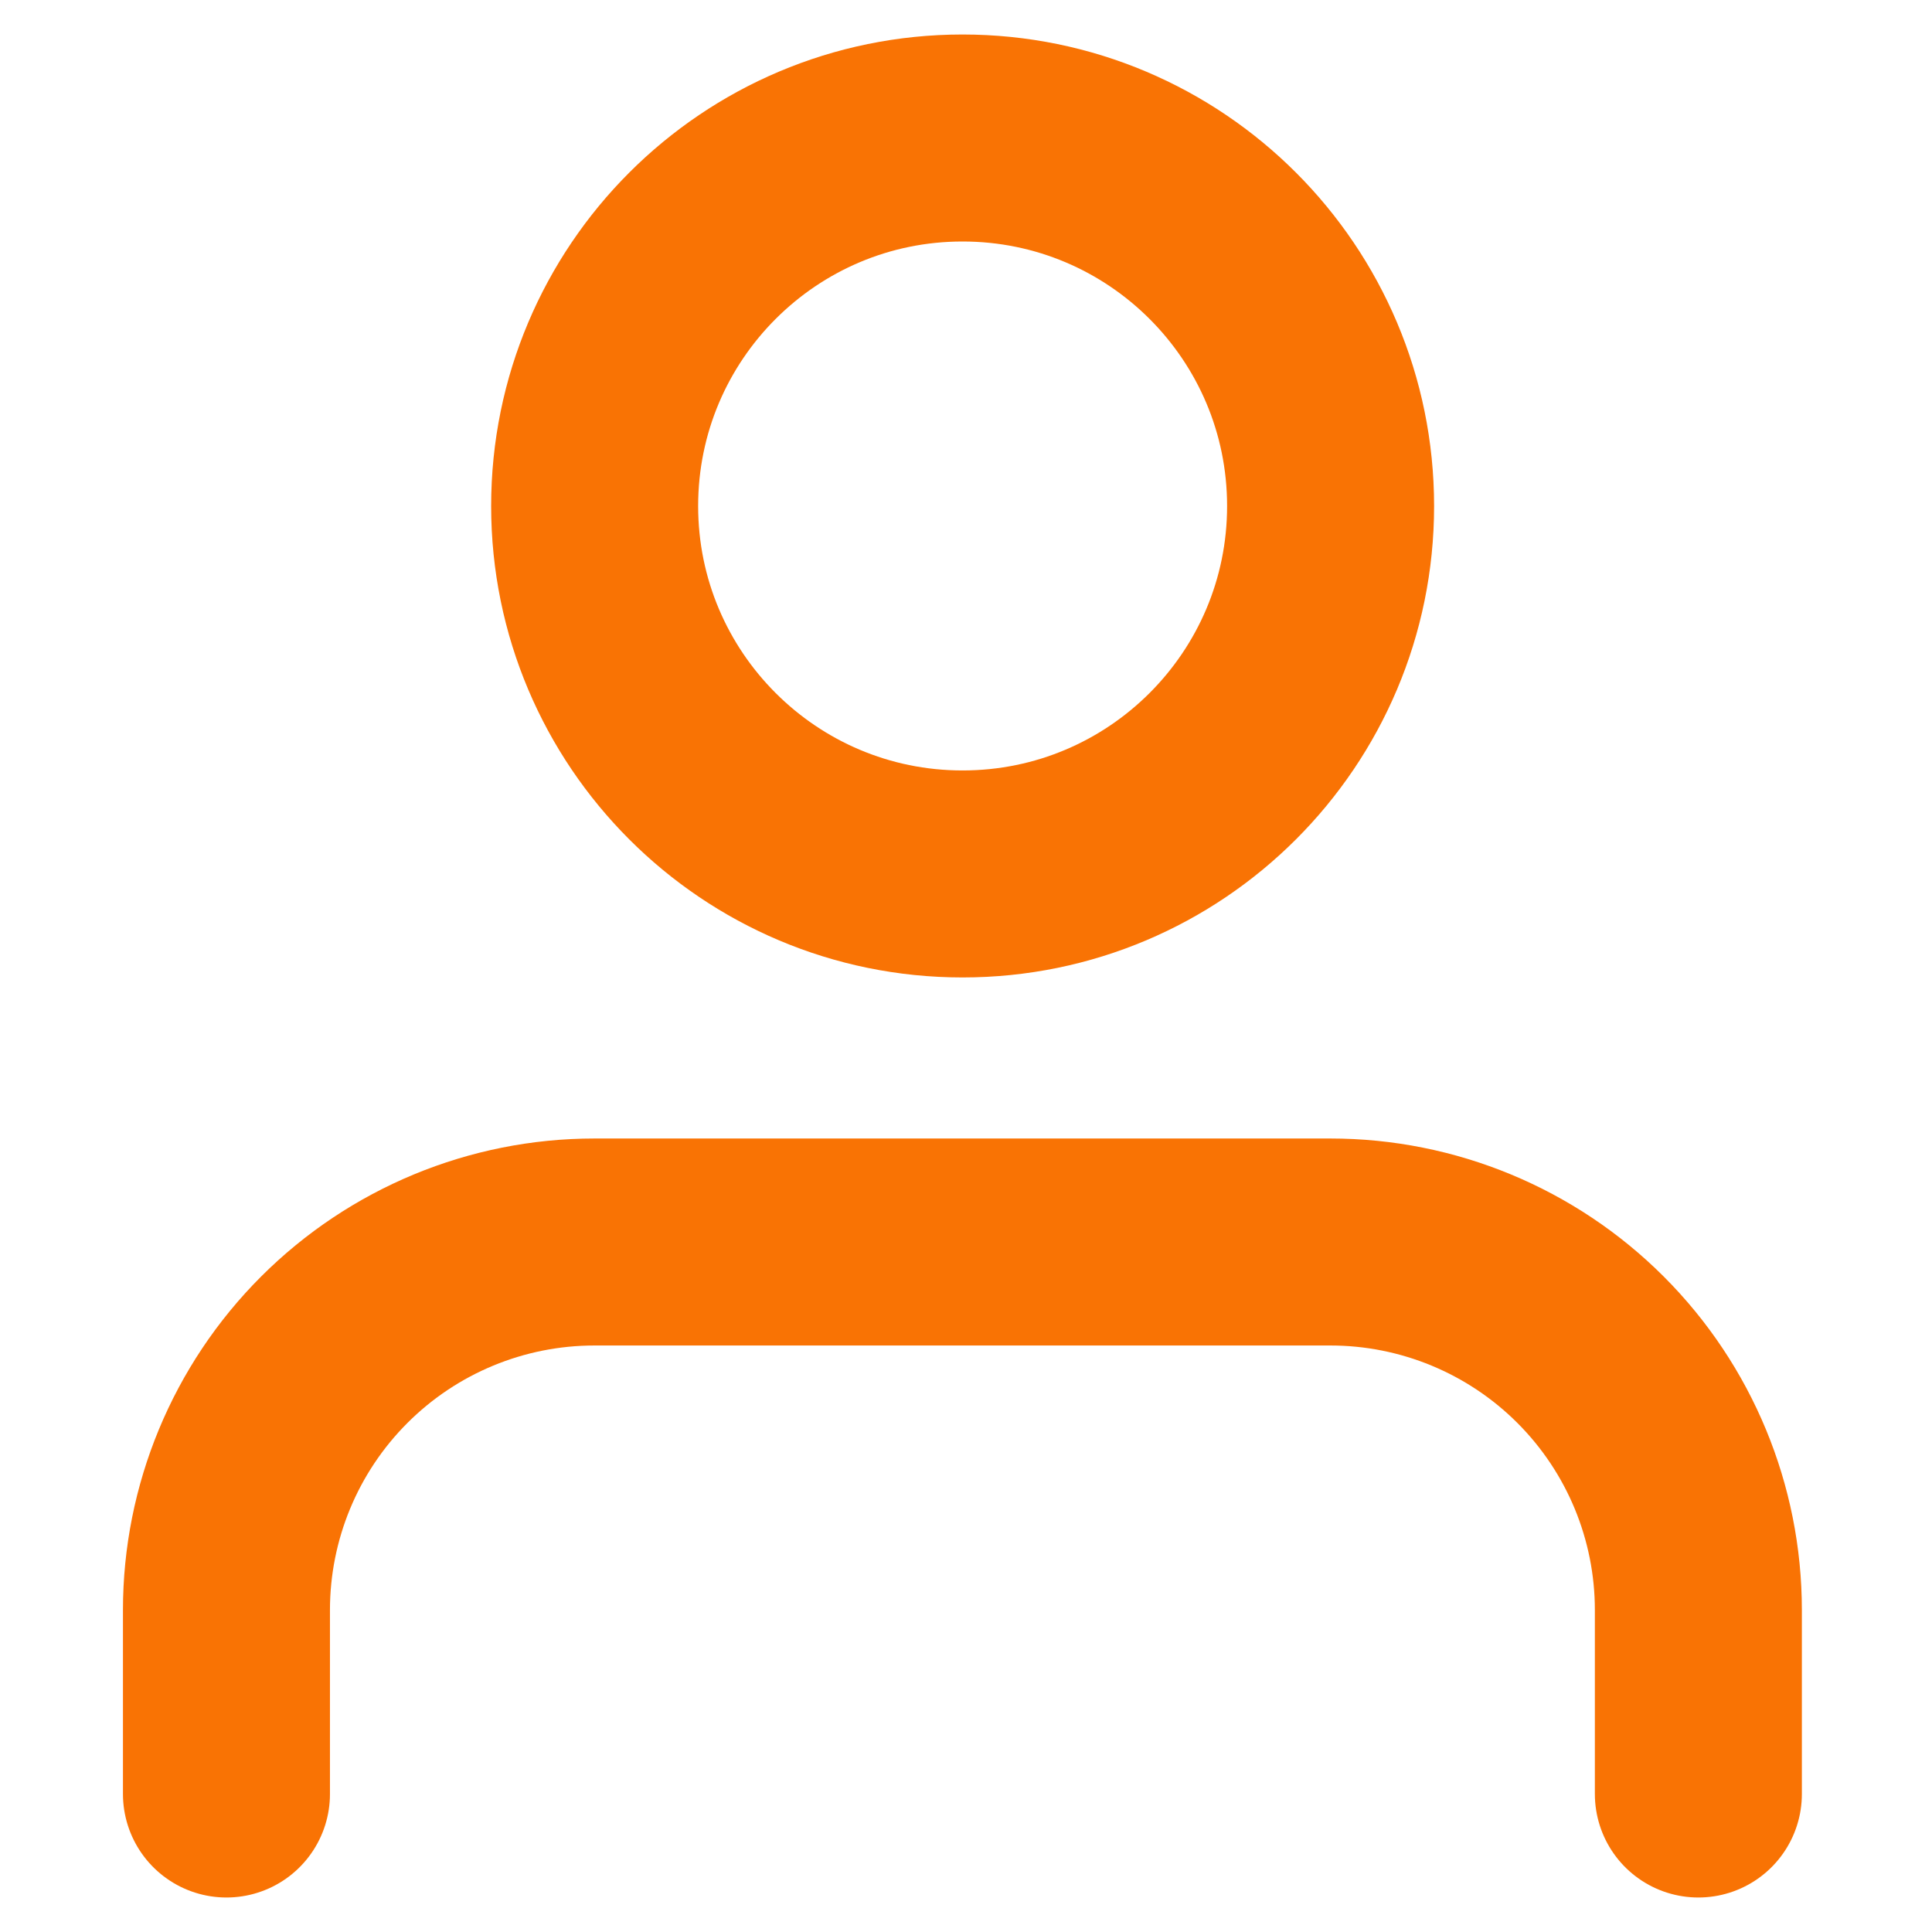
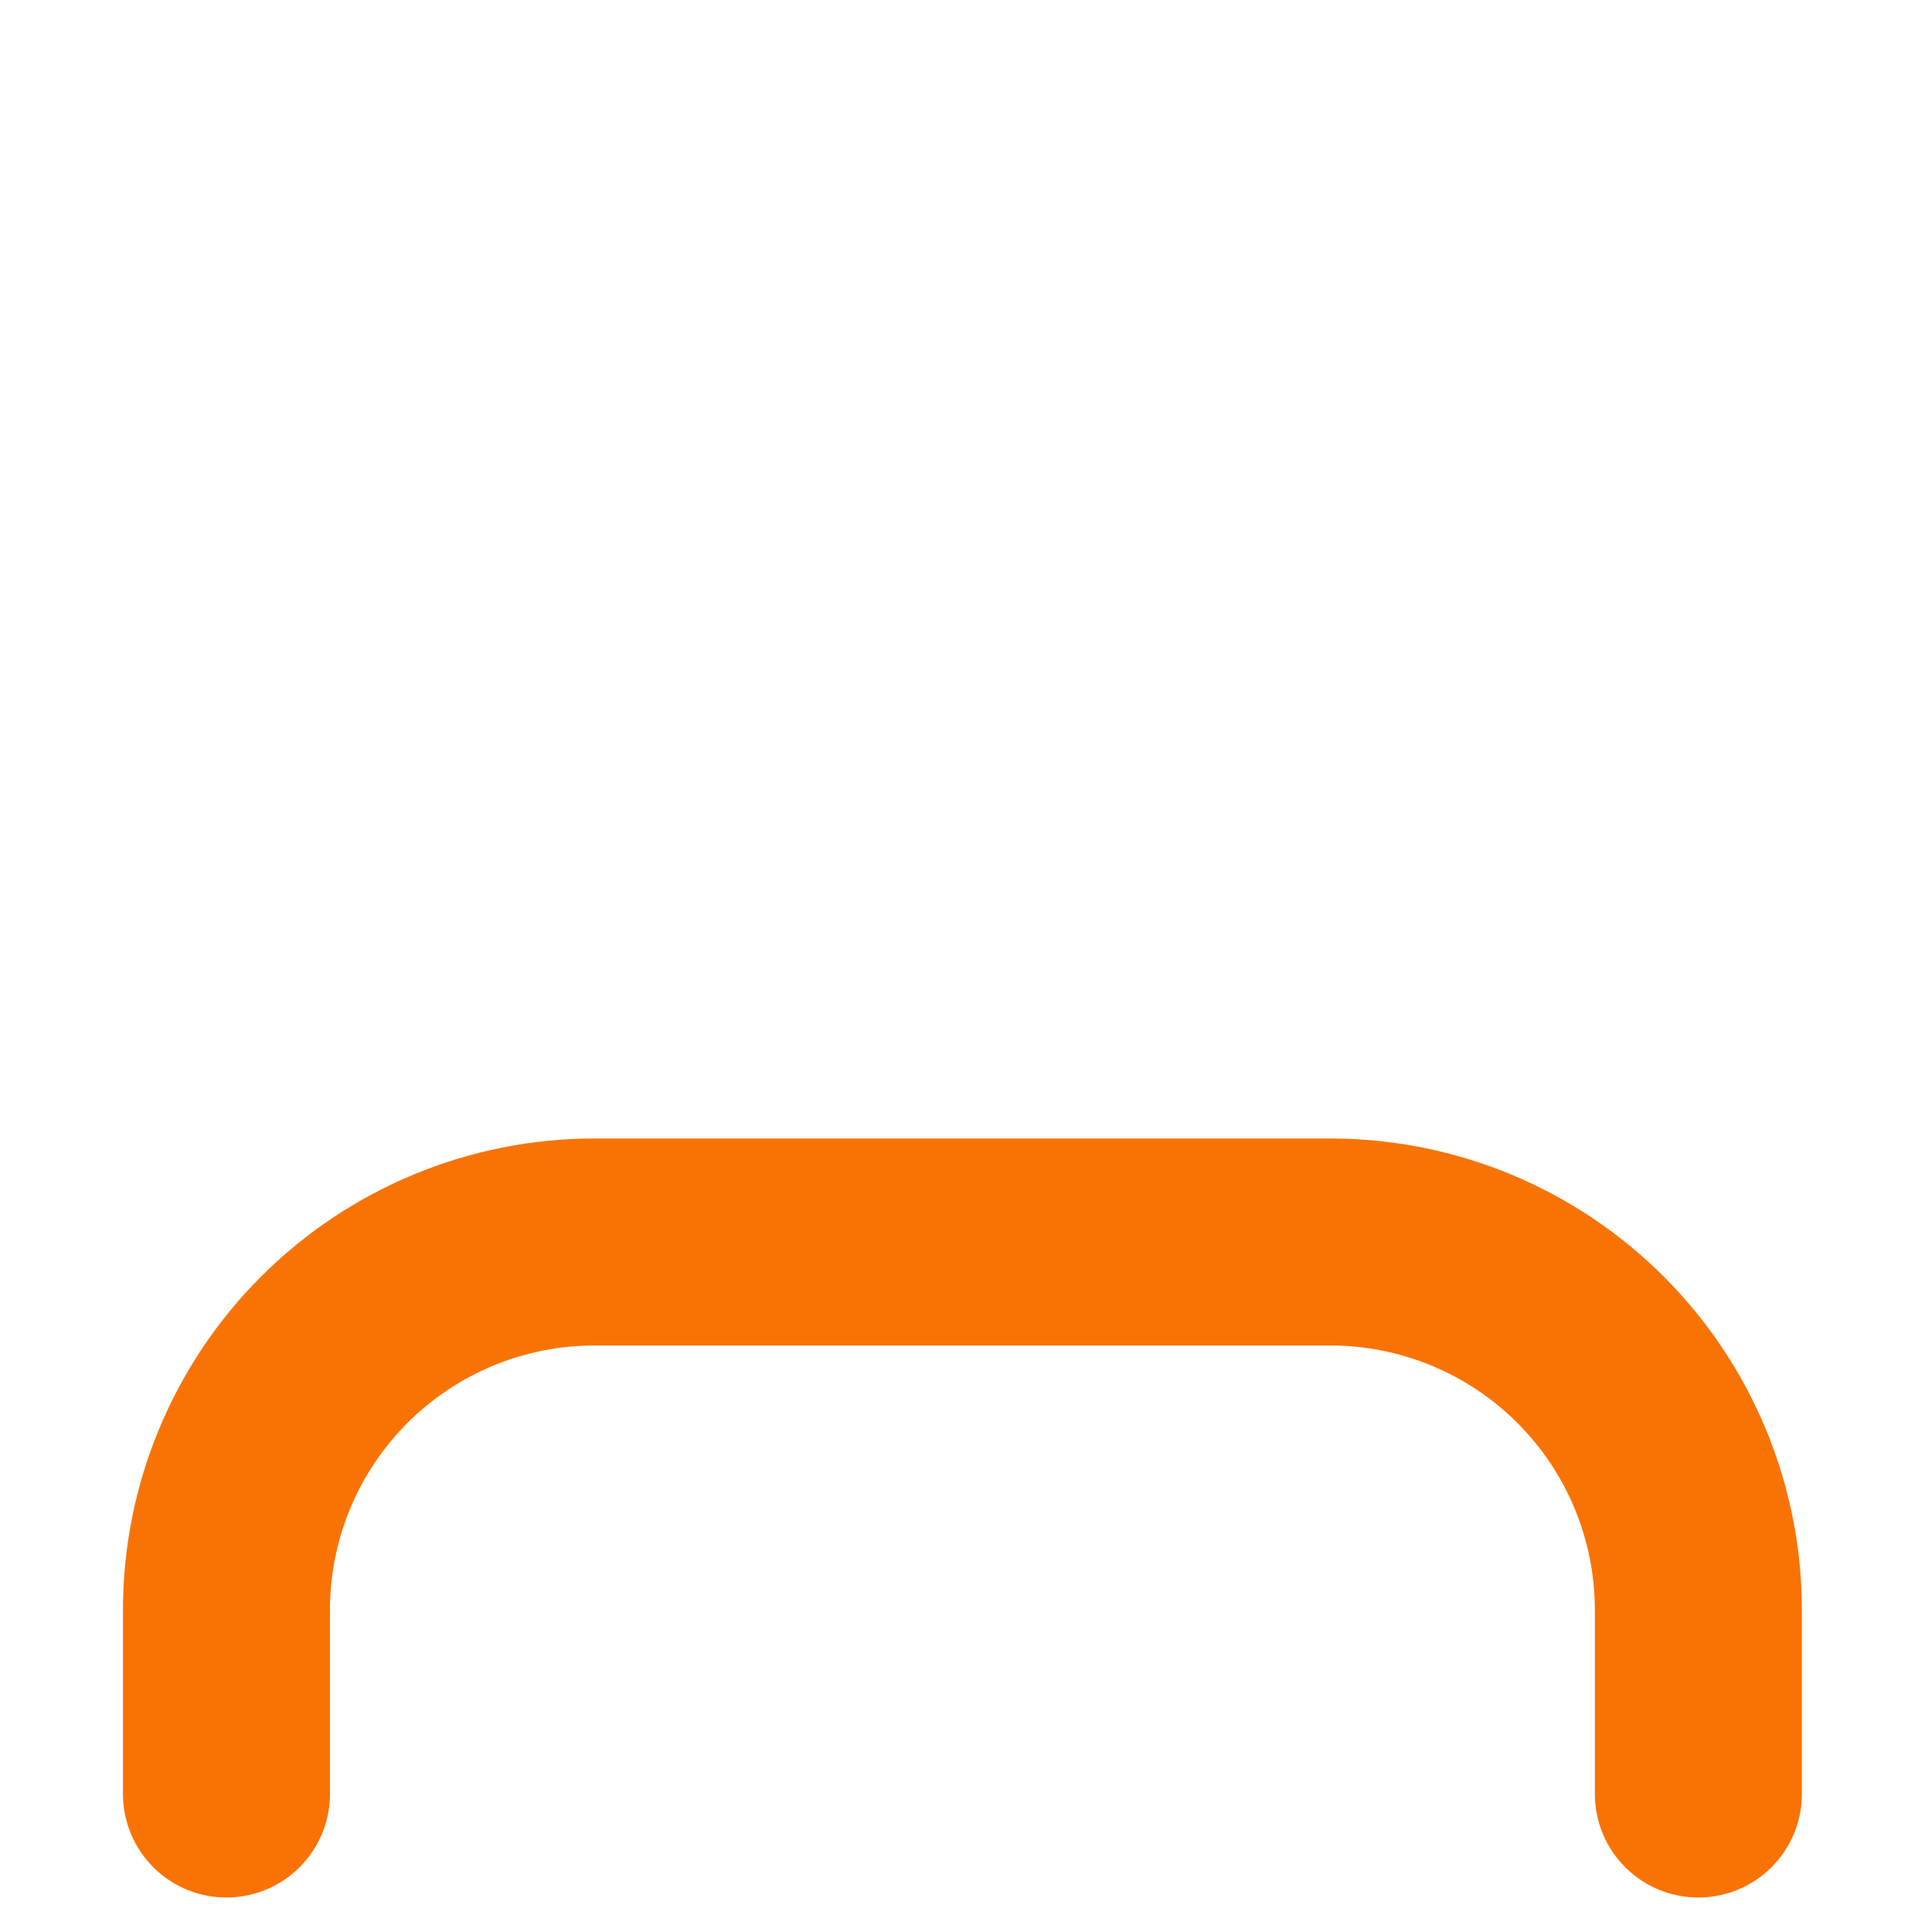
<svg xmlns="http://www.w3.org/2000/svg" width="14" height="14" viewBox="0 0 14 14" fill="none">
  <path d="M12.307 13V11.667C12.307 10.959 12.026 10.281 11.526 9.781C11.026 9.281 10.348 9 9.641 9H4.307C3.6 9 2.922 9.281 2.422 9.781C1.922 10.281 1.641 10.959 1.641 11.667V13" stroke="#F97304" stroke-width="1.5" stroke-linecap="round" stroke-linejoin="round" />
-   <path d="M6.975 6.333C8.448 6.333 9.642 5.139 9.642 3.667C9.642 2.194 8.448 1 6.975 1C5.503 1 4.309 2.194 4.309 3.667C4.309 5.139 5.503 6.333 6.975 6.333Z" stroke="#F97304" stroke-width="1.5" stroke-linecap="round" stroke-linejoin="round" />
</svg>